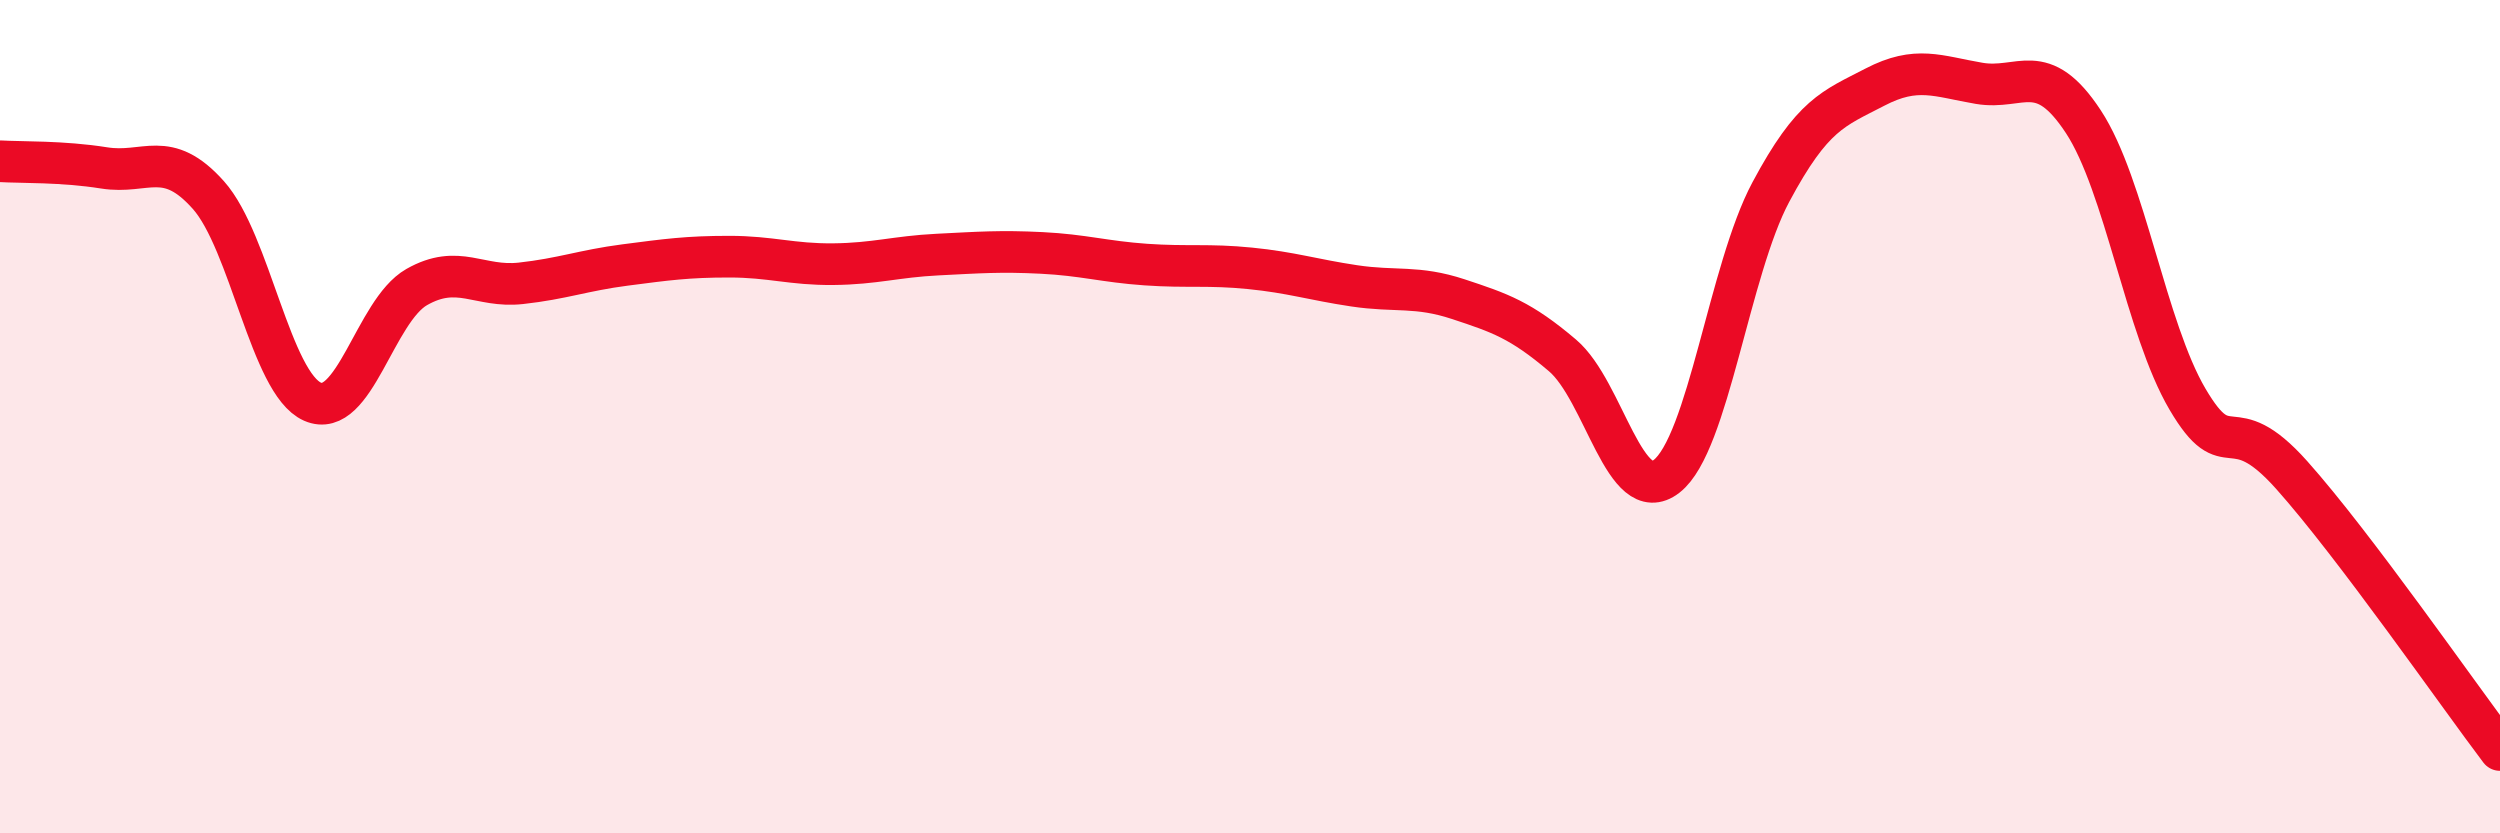
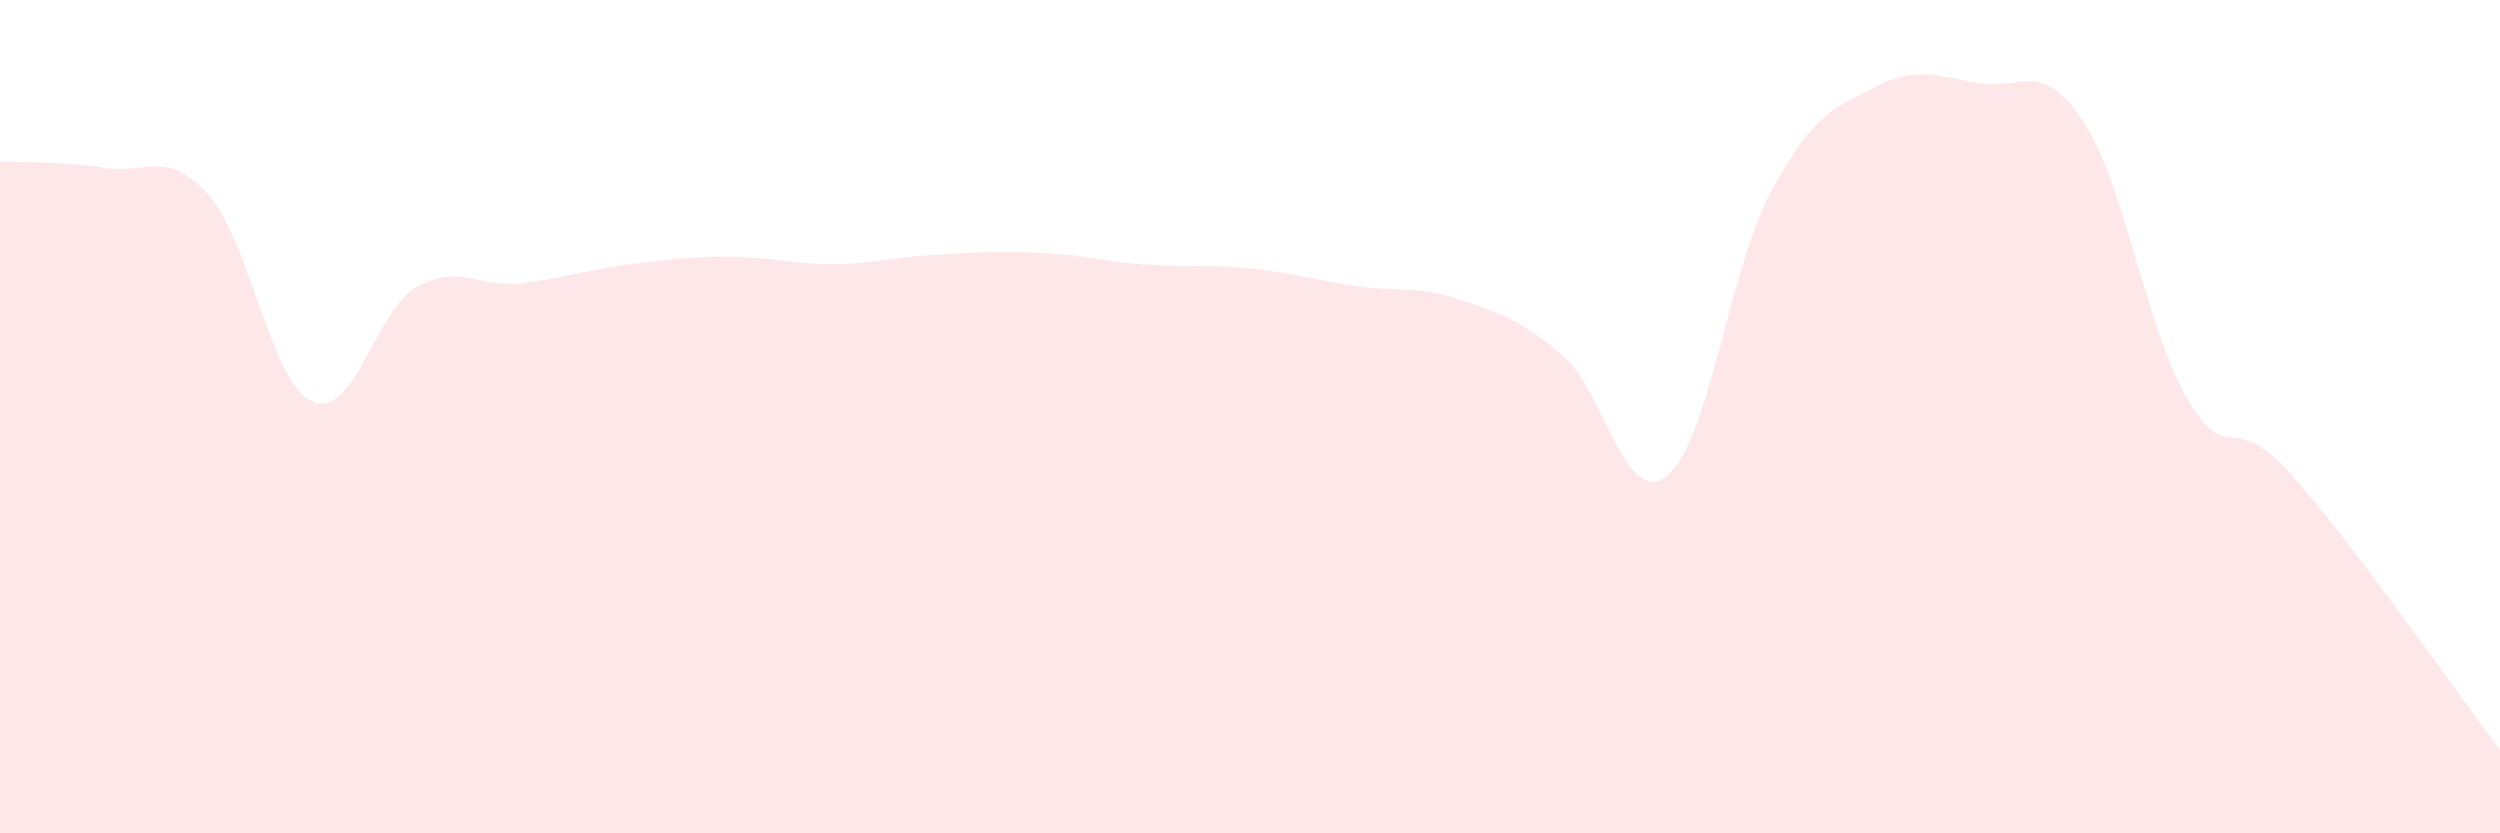
<svg xmlns="http://www.w3.org/2000/svg" width="60" height="20" viewBox="0 0 60 20">
  <path d="M 0,3.87 C 0.5,3.9 1.5,3.87 2.5,4.03 C 3.5,4.19 4,3.56 5,4.68 C 6,5.8 6.5,9.2 7.5,9.64 C 8.5,10.08 9,7.46 10,6.89 C 11,6.32 11.5,6.91 12.5,6.8 C 13.5,6.69 14,6.49 15,6.36 C 16,6.23 16.5,6.16 17.5,6.16 C 18.5,6.16 19,6.35 20,6.34 C 21,6.33 21.5,6.16 22.5,6.11 C 23.5,6.06 24,6.02 25,6.07 C 26,6.12 26.5,6.28 27.5,6.35 C 28.5,6.42 29,6.34 30,6.44 C 31,6.54 31.5,6.71 32.5,6.86 C 33.5,7.01 34,6.85 35,7.18 C 36,7.51 36.5,7.68 37.5,8.53 C 38.5,9.38 39,12.21 40,11.43 C 41,10.65 41.5,6.48 42.5,4.61 C 43.5,2.74 44,2.61 45,2.09 C 46,1.57 46.5,1.83 47.5,2 C 48.5,2.17 49,1.4 50,2.92 C 51,4.44 51.5,7.88 52.5,9.58 C 53.5,11.28 53.5,9.72 55,11.4 C 56.5,13.08 59,16.68 60,18L60 20L0 20Z" fill="#EB0A25" opacity="0.1" stroke-linecap="round" stroke-linejoin="round" />
-   <path d="M 0,3.87 C 0.5,3.9 1.5,3.87 2.5,4.03 C 3.5,4.19 4,3.56 5,4.68 C 6,5.8 6.5,9.2 7.5,9.64 C 8.5,10.08 9,7.46 10,6.89 C 11,6.32 11.5,6.91 12.5,6.8 C 13.5,6.69 14,6.49 15,6.36 C 16,6.23 16.5,6.16 17.5,6.16 C 18.5,6.16 19,6.35 20,6.34 C 21,6.33 21.5,6.16 22.5,6.11 C 23.5,6.06 24,6.02 25,6.07 C 26,6.12 26.5,6.28 27.5,6.35 C 28.5,6.42 29,6.34 30,6.44 C 31,6.54 31.5,6.71 32.5,6.86 C 33.5,7.01 34,6.85 35,7.18 C 36,7.51 36.5,7.68 37.5,8.53 C 38.5,9.38 39,12.21 40,11.43 C 41,10.65 41.5,6.48 42.5,4.61 C 43.5,2.74 44,2.61 45,2.09 C 46,1.57 46.5,1.83 47.5,2 C 48.5,2.17 49,1.4 50,2.92 C 51,4.44 51.5,7.88 52.5,9.58 C 53.5,11.28 53.5,9.72 55,11.4 C 56.5,13.08 59,16.68 60,18" stroke="#EB0A25" stroke-width="1" fill="none" stroke-linecap="round" stroke-linejoin="round" />
</svg>